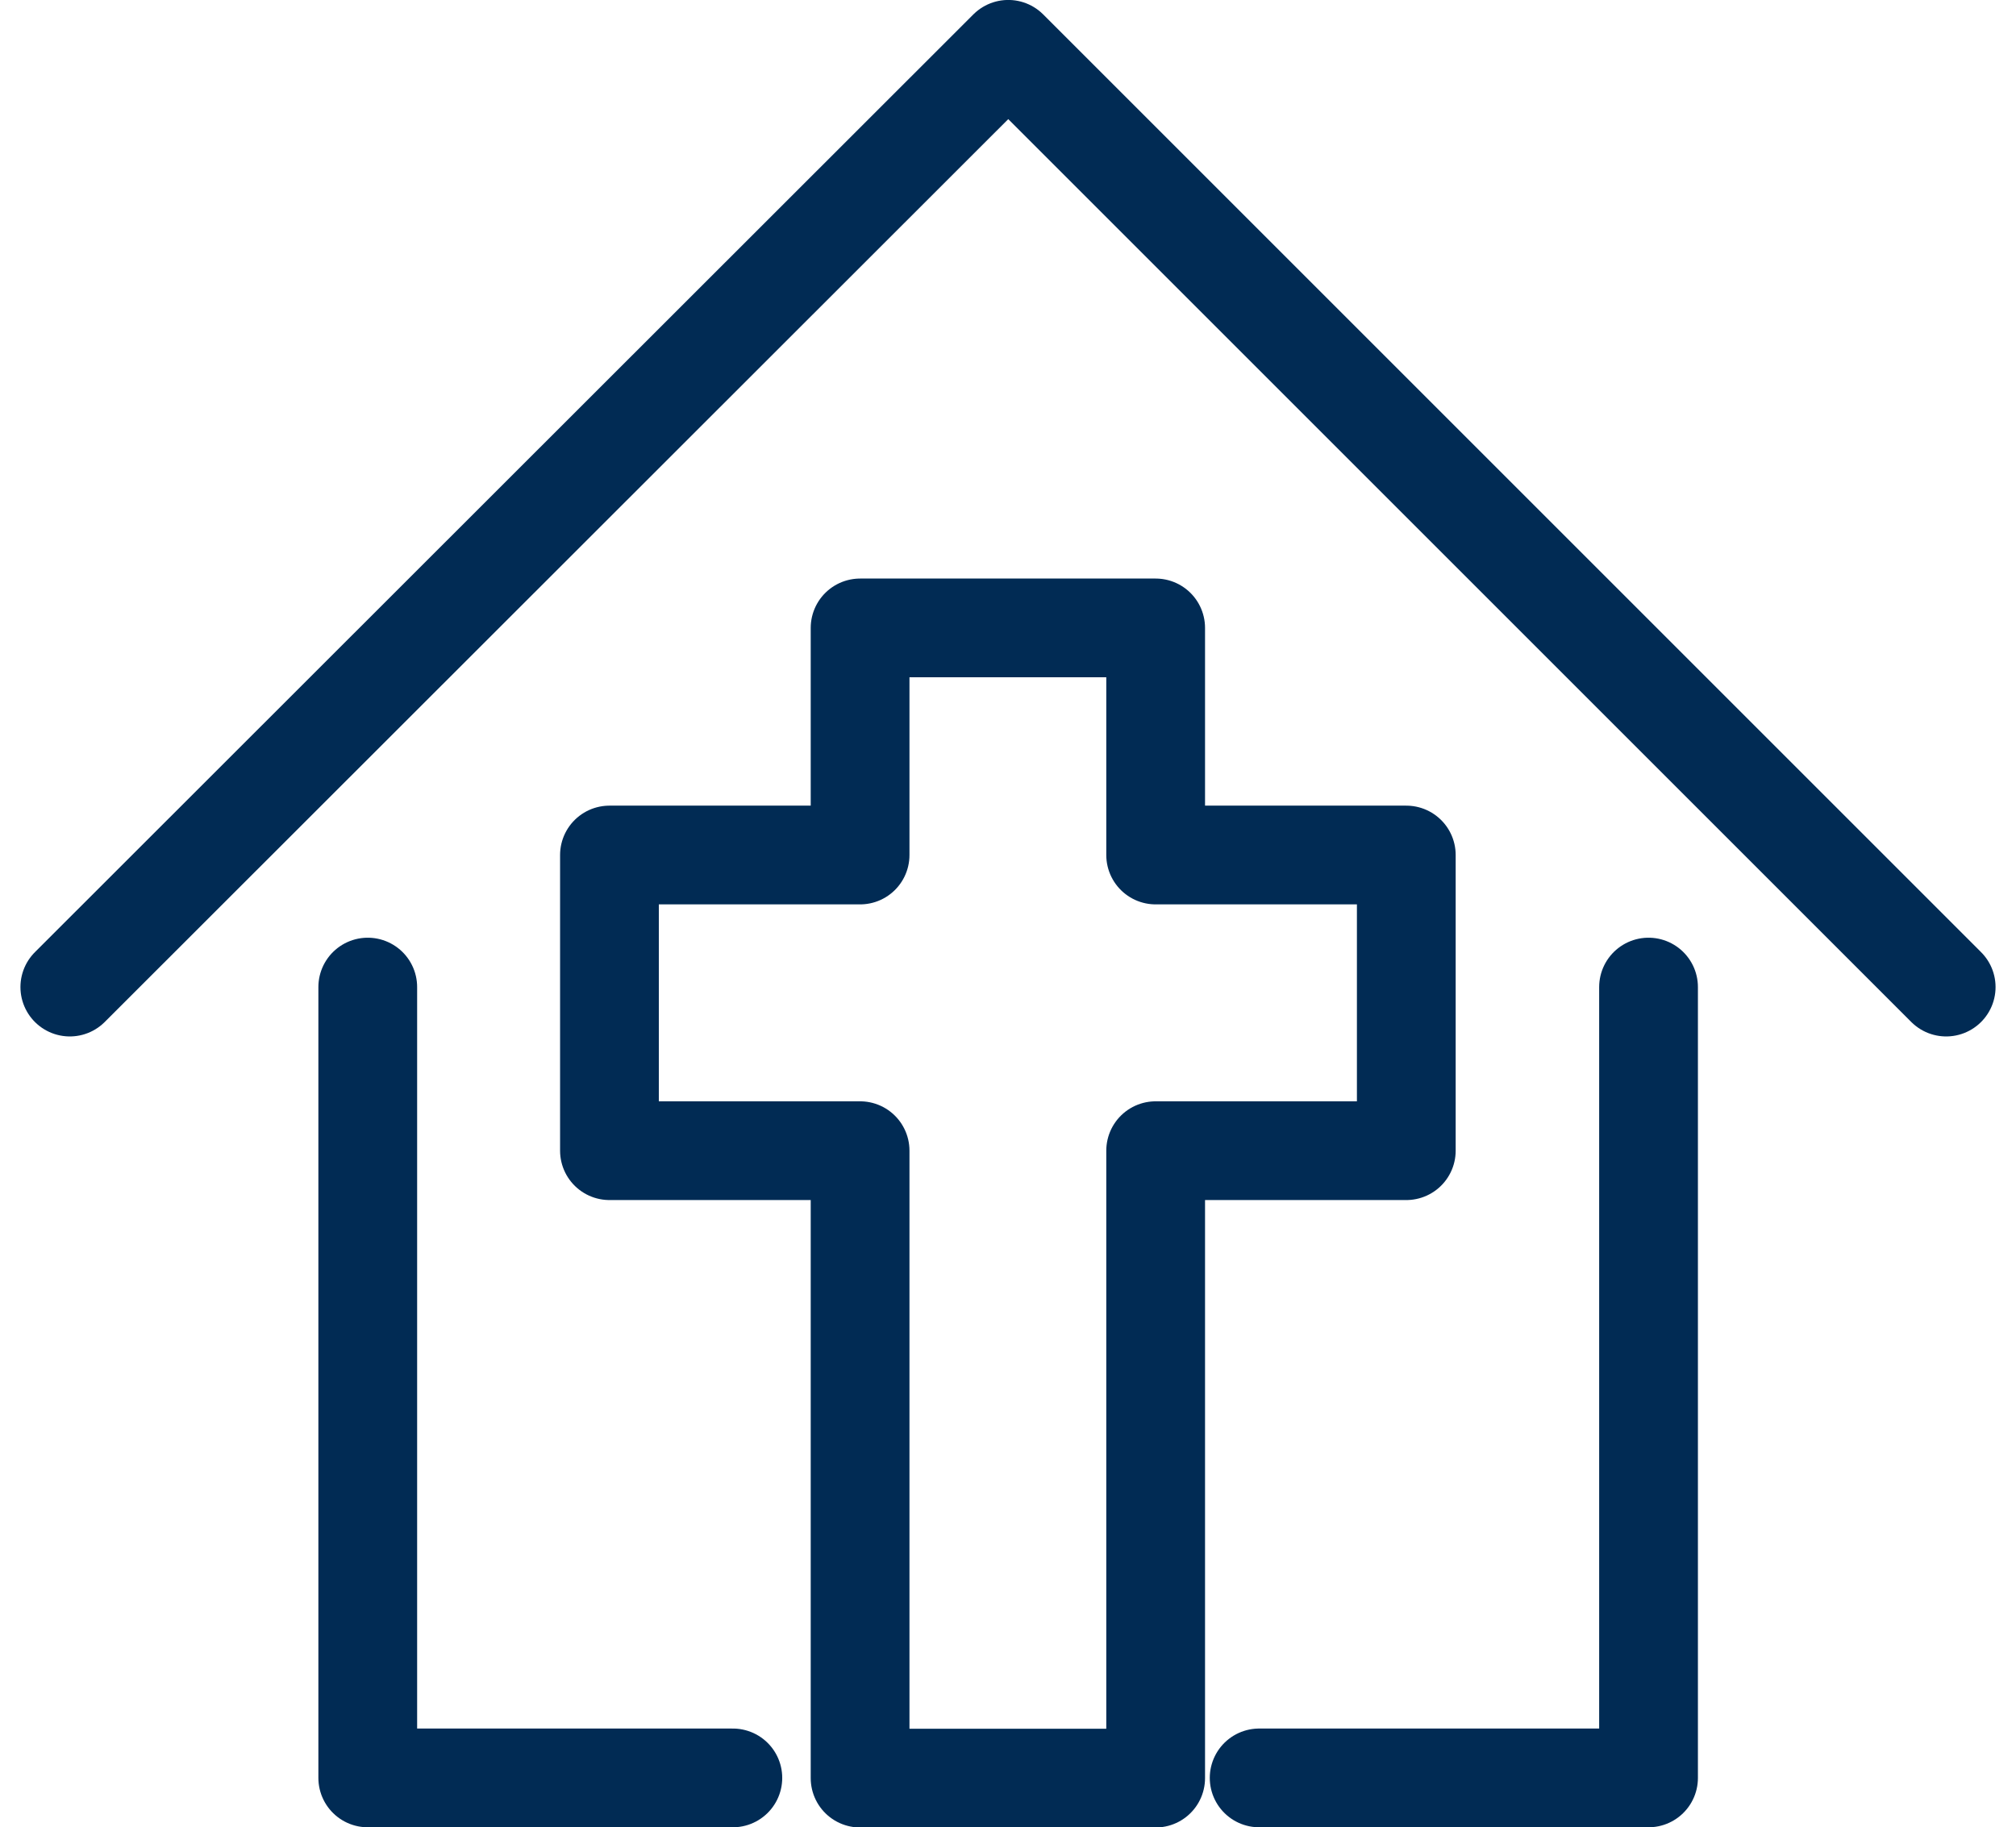
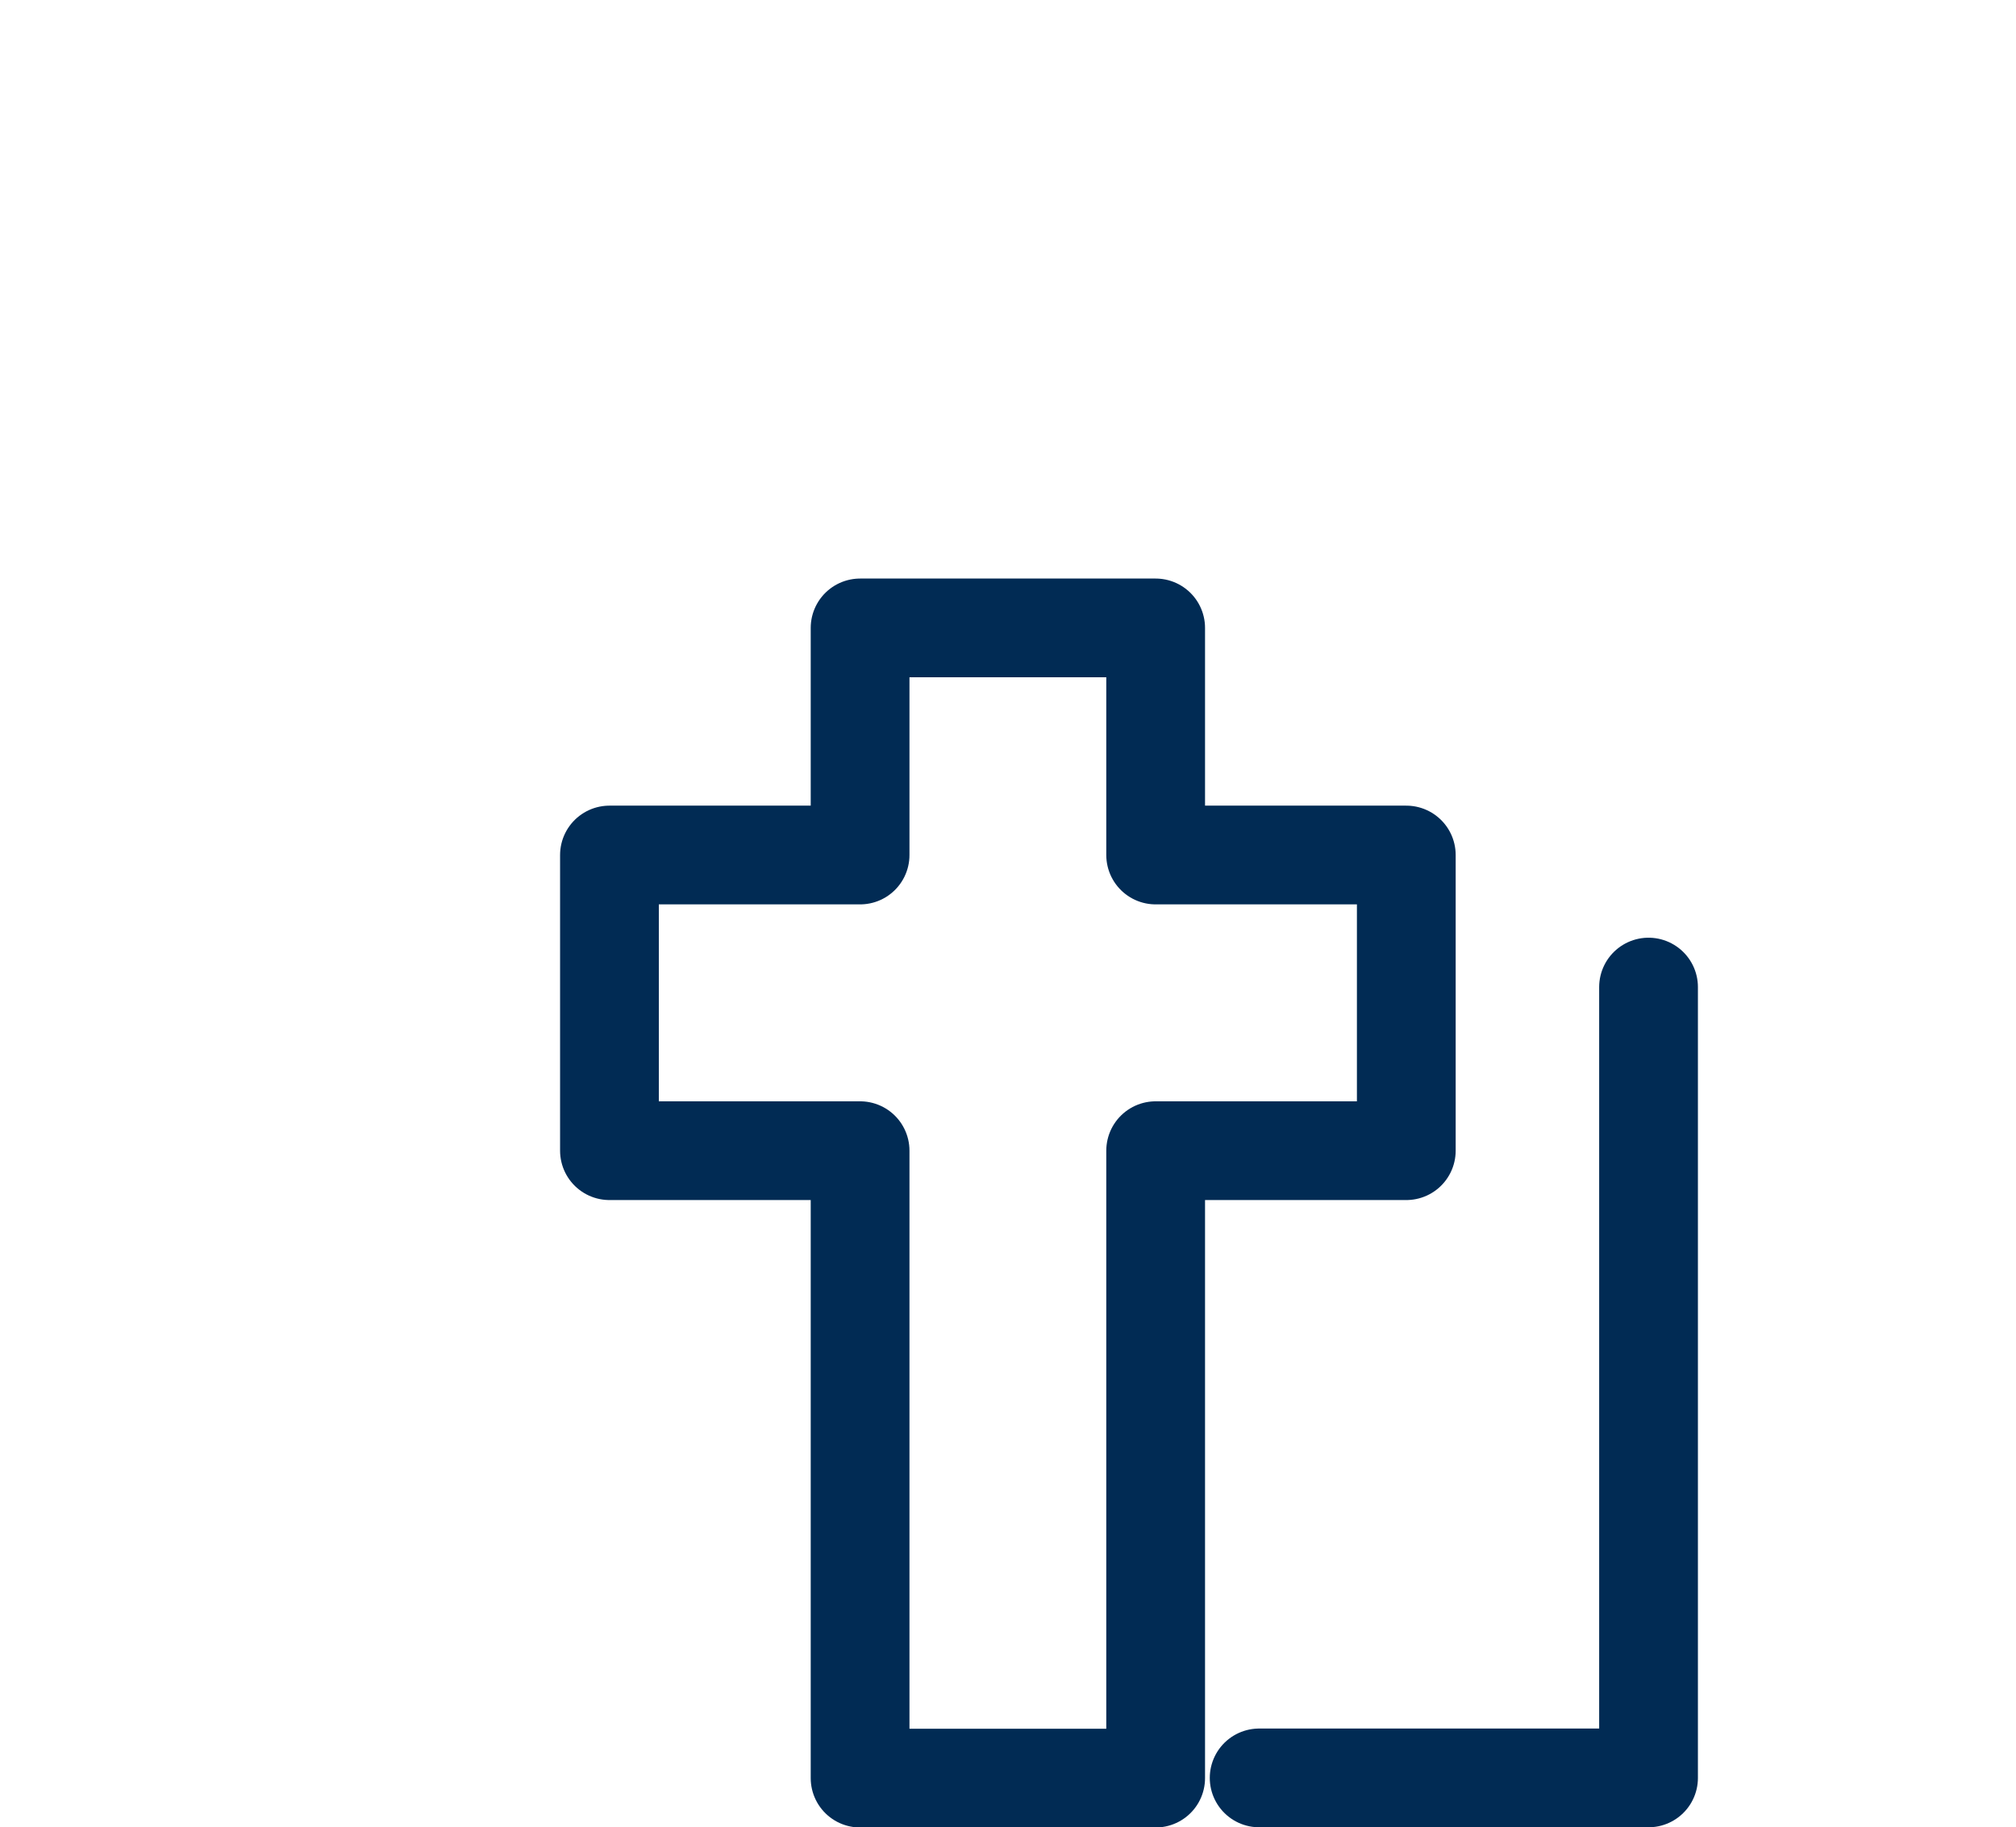
<svg xmlns="http://www.w3.org/2000/svg" width="40.829" height="37.014" viewBox="0 0 40.829 37.014">
  <g id="Icon" transform="translate(-2475.132 -709.461)">
-     <path id="Path_5122" data-name="Path 5122" d="M2514.547,729.455l-18.995-18.995-19.006,18.995" transform="translate(0 0)" fill="none" stroke="#012b54" stroke-linecap="round" stroke-linejoin="round" stroke-width="2" />
    <path id="Path_5123" data-name="Path 5123" d="M2514.266,756.226h7.886V740.207" transform="translate(-13.633 -10.752)" fill="none" stroke="#012b54" stroke-linecap="round" stroke-linejoin="round" stroke-width="2" />
-     <path id="Path_5124" data-name="Path 5124" d="M2485.995,740.207v16.019h7.394" transform="translate(-3.415 -10.752)" fill="none" stroke="#012b54" stroke-linecap="round" stroke-linejoin="round" stroke-width="2" />
    <path id="Path_5125" data-name="Path 5125" d="M2509.8,733.411h-5.076v-4.6h-5.986v4.6h-5.076V739.4h5.076v12.709h5.986V739.4h5.076Z" transform="translate(-6.187 -6.631)" fill="none" stroke="#012b54" stroke-linecap="round" stroke-linejoin="round" stroke-width="2" />
  </g>
</svg>